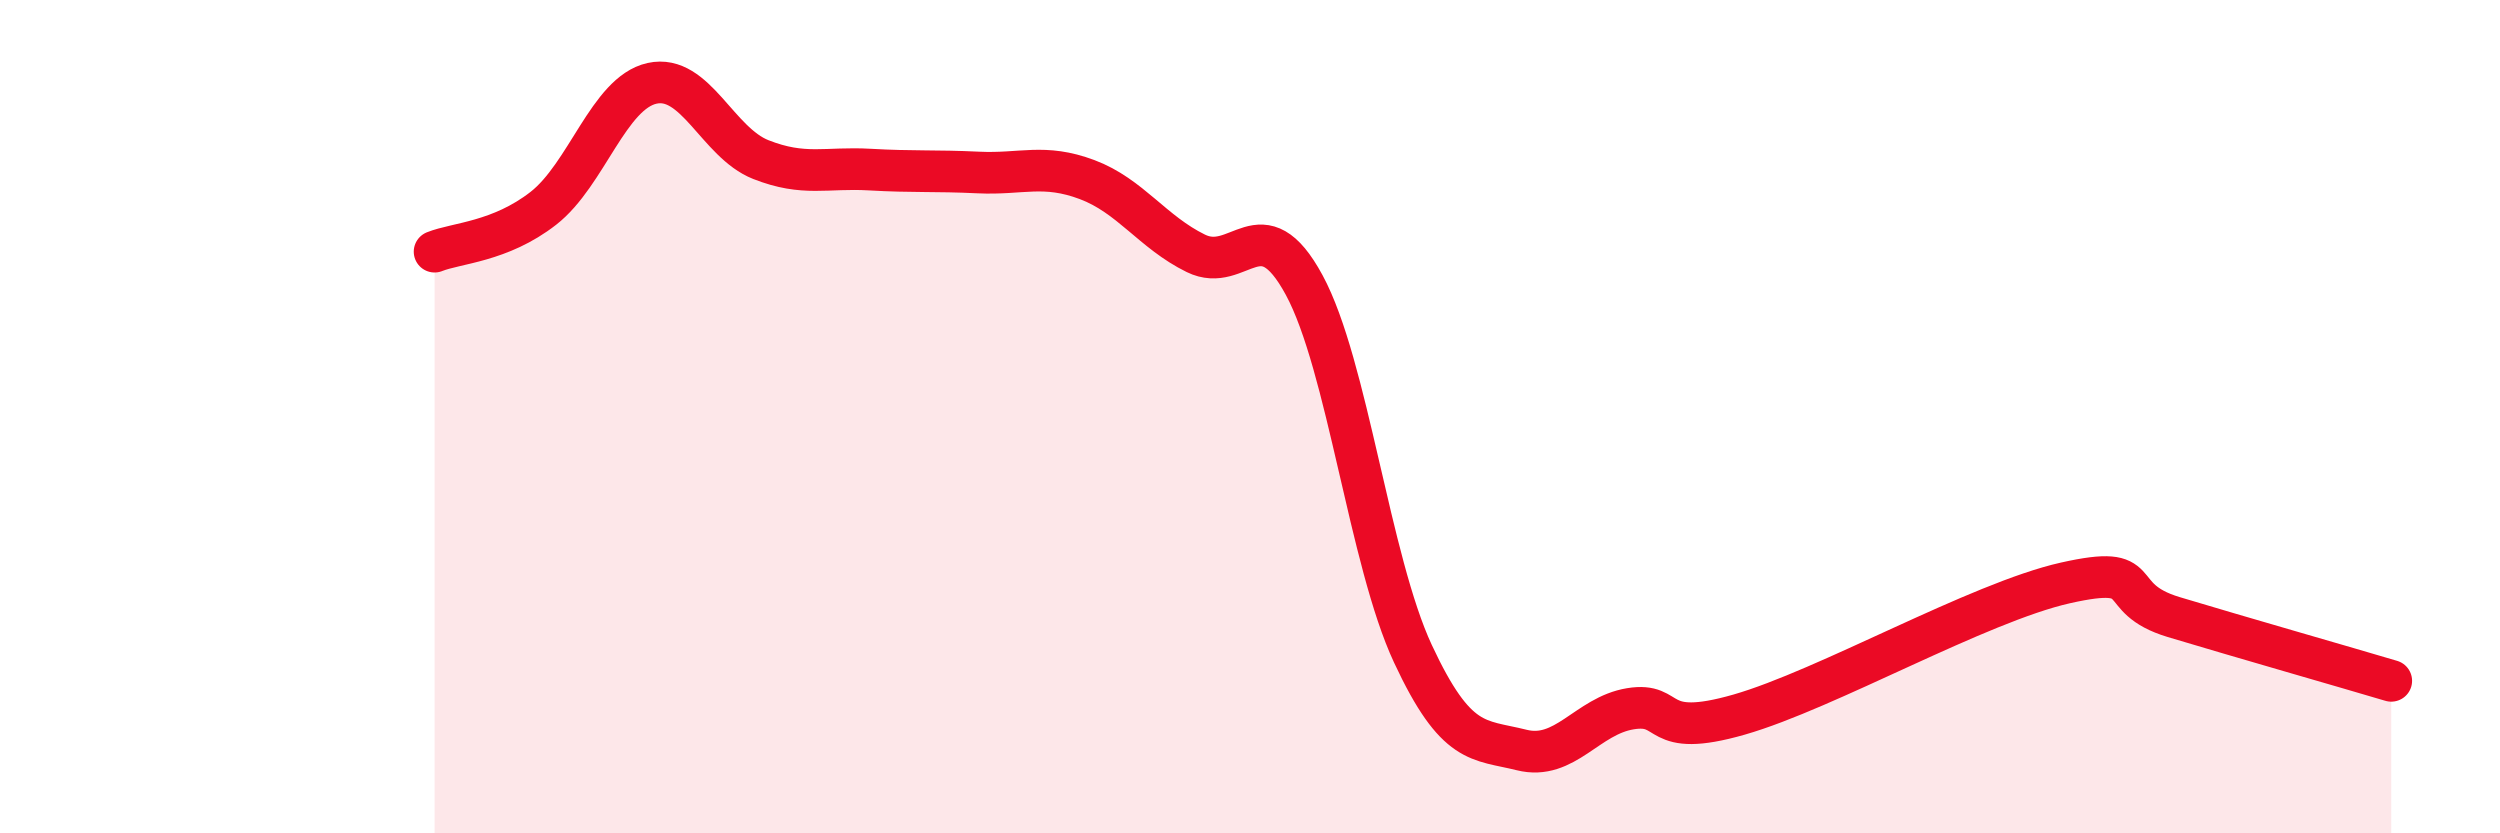
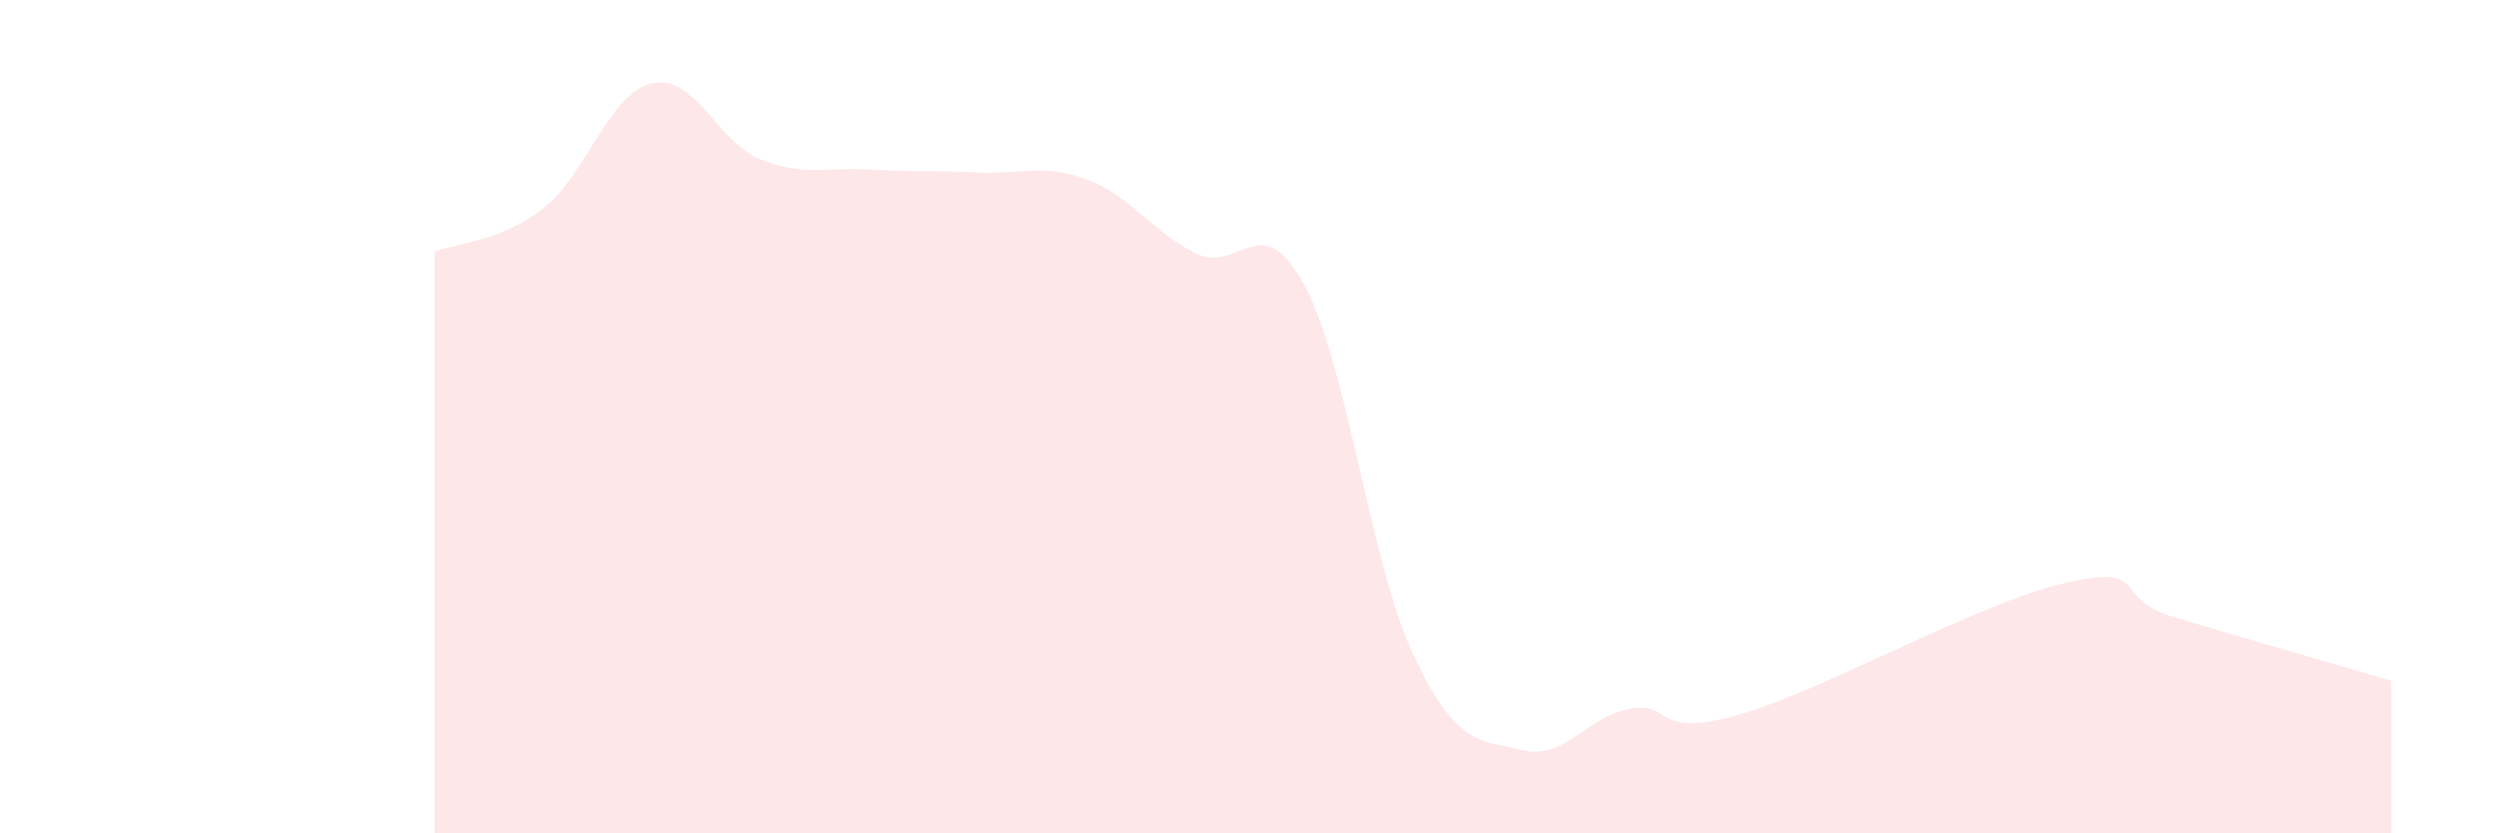
<svg xmlns="http://www.w3.org/2000/svg" width="60" height="20" viewBox="0 0 60 20">
  <path d="M 10.43,6.04 C 10.95,5.83 12,5.81 13.04,5 C 14.08,4.19 14.61,2.23 15.65,2 C 16.69,1.77 17.22,3.42 18.26,3.83 C 19.3,4.24 19.83,4.01 20.87,4.07 C 21.91,4.13 22.44,4.09 23.48,4.14 C 24.52,4.19 25.05,3.92 26.09,4.31 C 27.13,4.7 27.66,5.57 28.7,6.08 C 29.74,6.59 30.26,4.92 31.3,6.84 C 32.34,8.76 32.87,13.46 33.91,15.69 C 34.95,17.92 35.48,17.74 36.52,18 C 37.56,18.26 38.09,17.18 39.13,17.01 C 40.17,16.84 39.65,17.75 41.74,17.15 C 43.83,16.55 47.48,14.46 49.57,13.99 C 51.66,13.52 50.61,14.34 52.17,14.81 C 53.73,15.28 56.35,16.03 57.39,16.34L57.39 20L10.43 20Z" fill="#EB0A25" opacity="0.1" stroke-linecap="round" stroke-linejoin="round" />
-   <path d="M 10.43,6.04 C 10.95,5.83 12,5.81 13.04,5 C 14.08,4.19 14.61,2.23 15.65,2 C 16.69,1.77 17.22,3.42 18.26,3.83 C 19.3,4.24 19.83,4.01 20.87,4.07 C 21.91,4.13 22.44,4.09 23.48,4.14 C 24.52,4.19 25.05,3.92 26.09,4.31 C 27.13,4.7 27.66,5.57 28.7,6.08 C 29.74,6.59 30.26,4.92 31.3,6.84 C 32.34,8.76 32.87,13.46 33.91,15.69 C 34.95,17.92 35.48,17.74 36.52,18 C 37.56,18.26 38.09,17.18 39.13,17.01 C 40.17,16.84 39.65,17.75 41.74,17.15 C 43.83,16.55 47.48,14.46 49.57,13.99 C 51.66,13.52 50.61,14.34 52.17,14.81 C 53.73,15.28 56.35,16.03 57.39,16.34" stroke="#EB0A25" stroke-width="1" fill="none" stroke-linecap="round" stroke-linejoin="round" />
</svg>